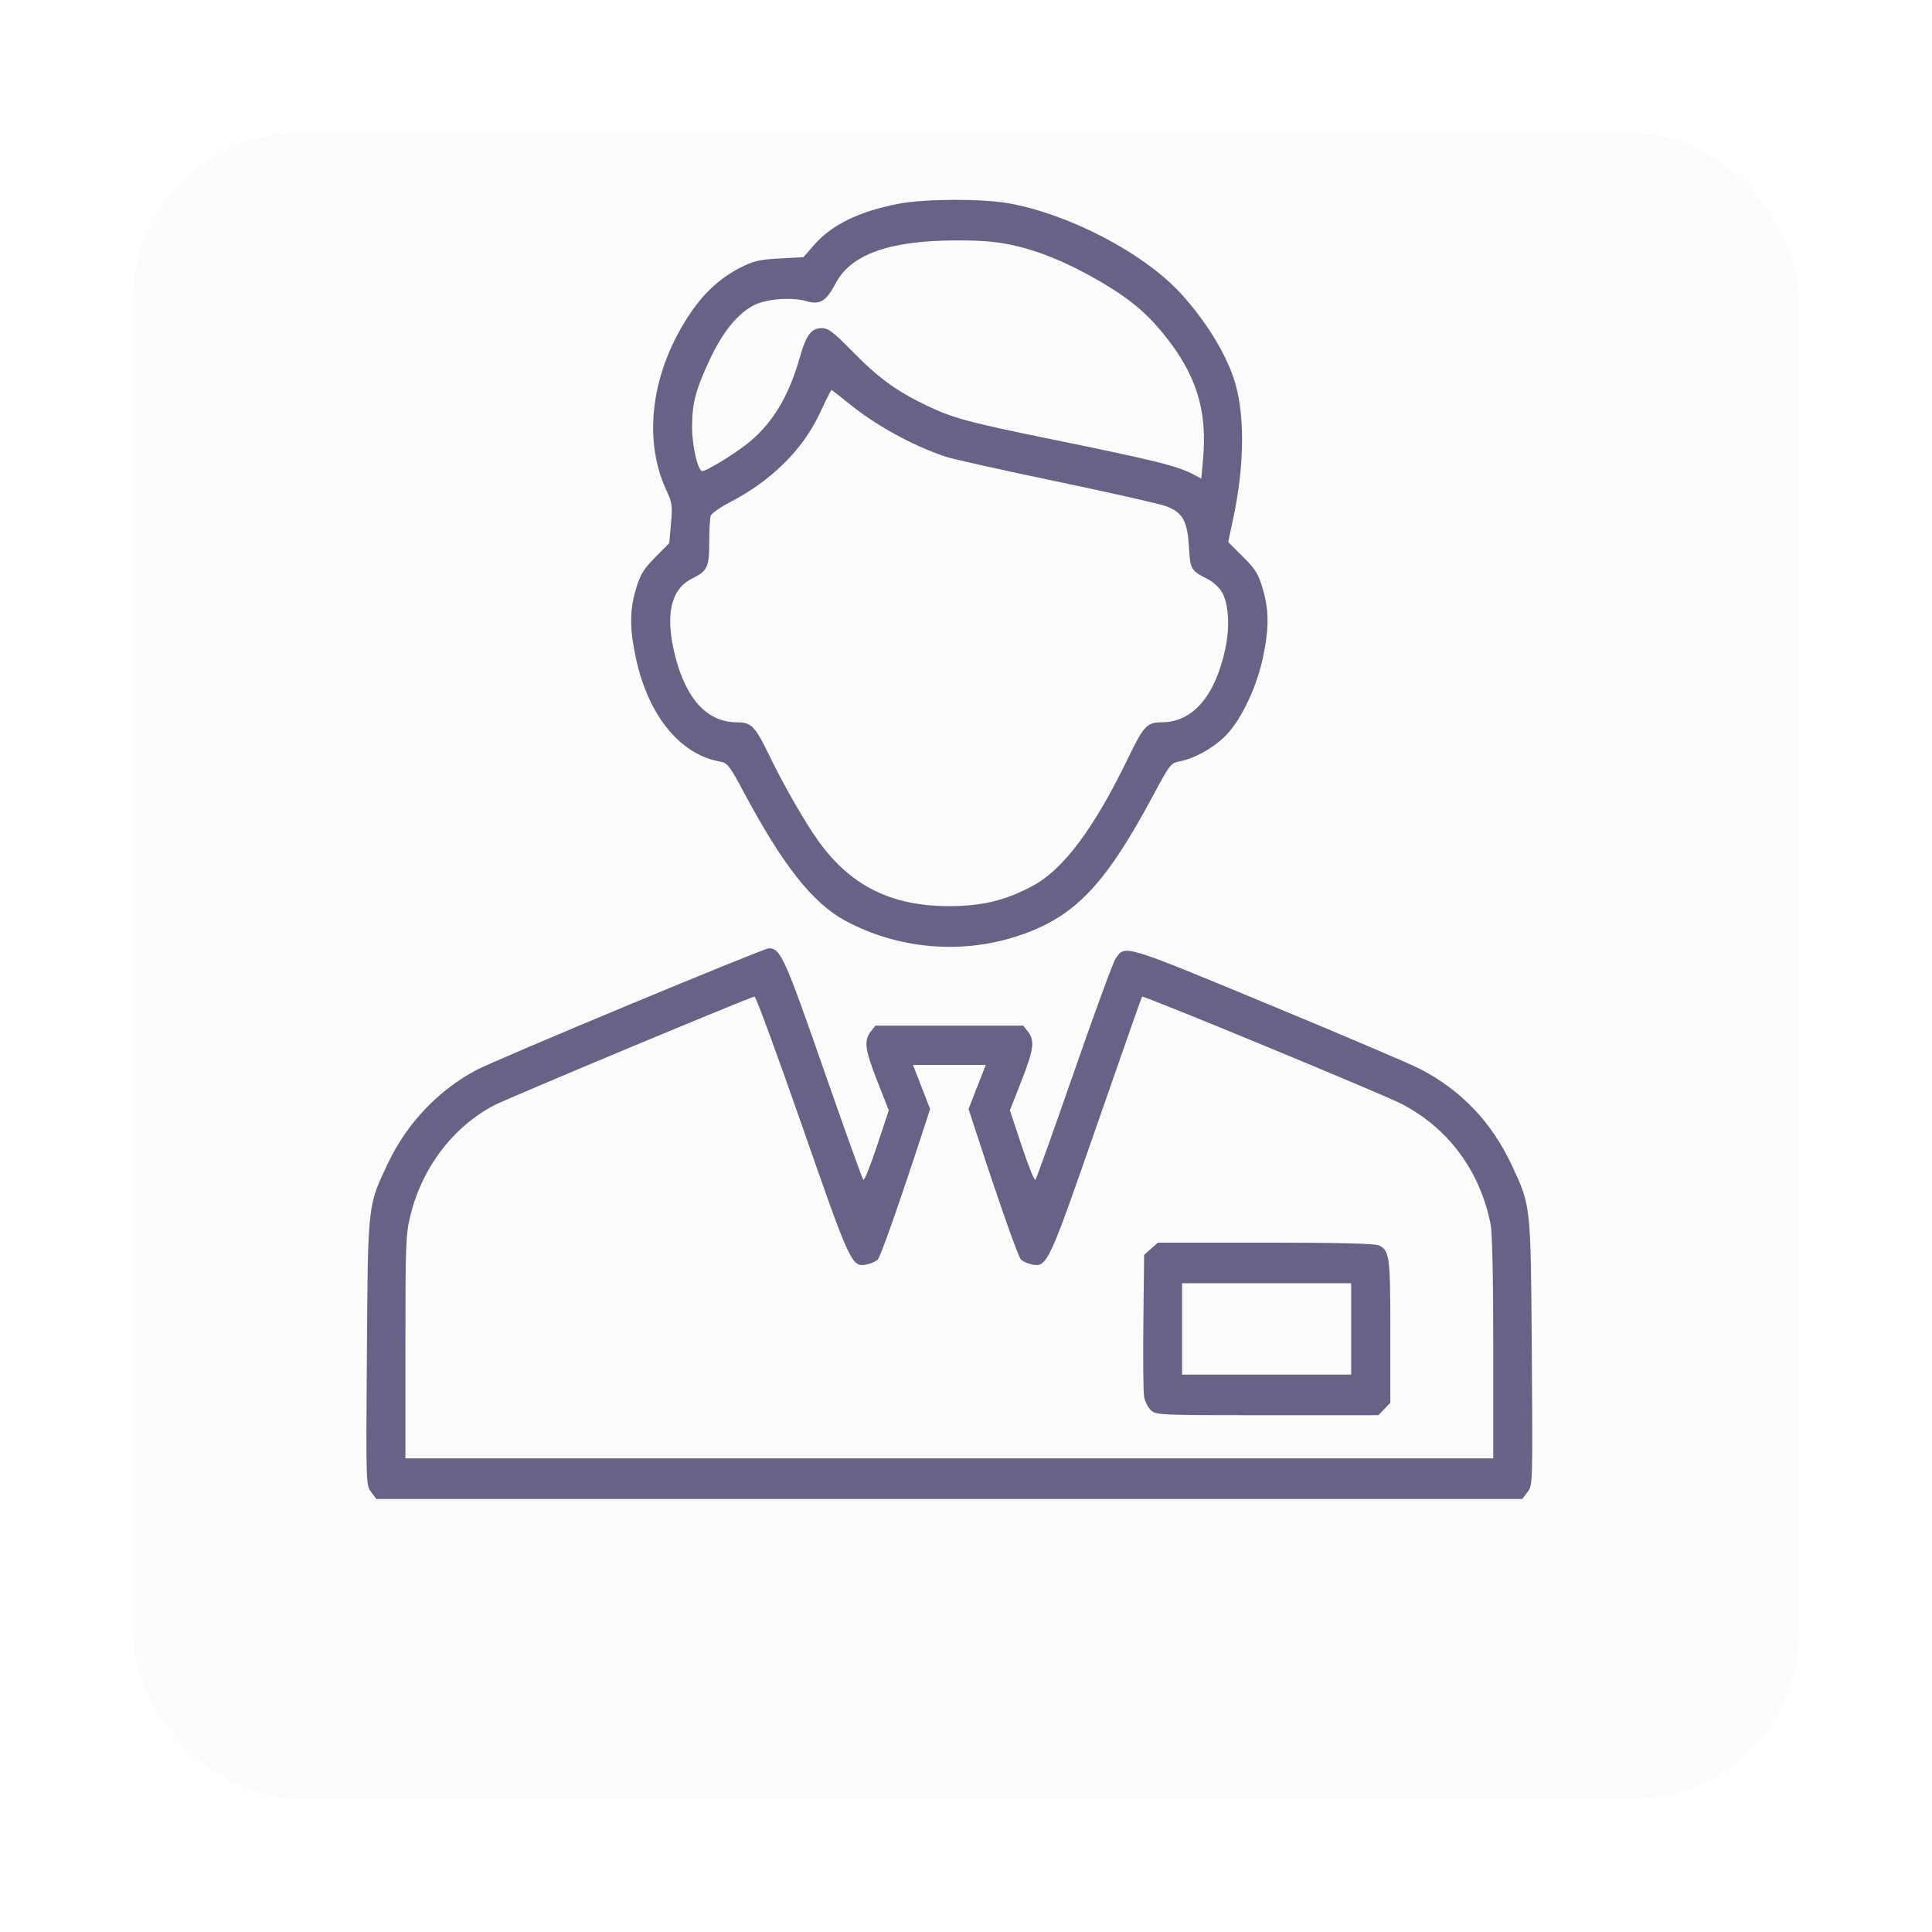
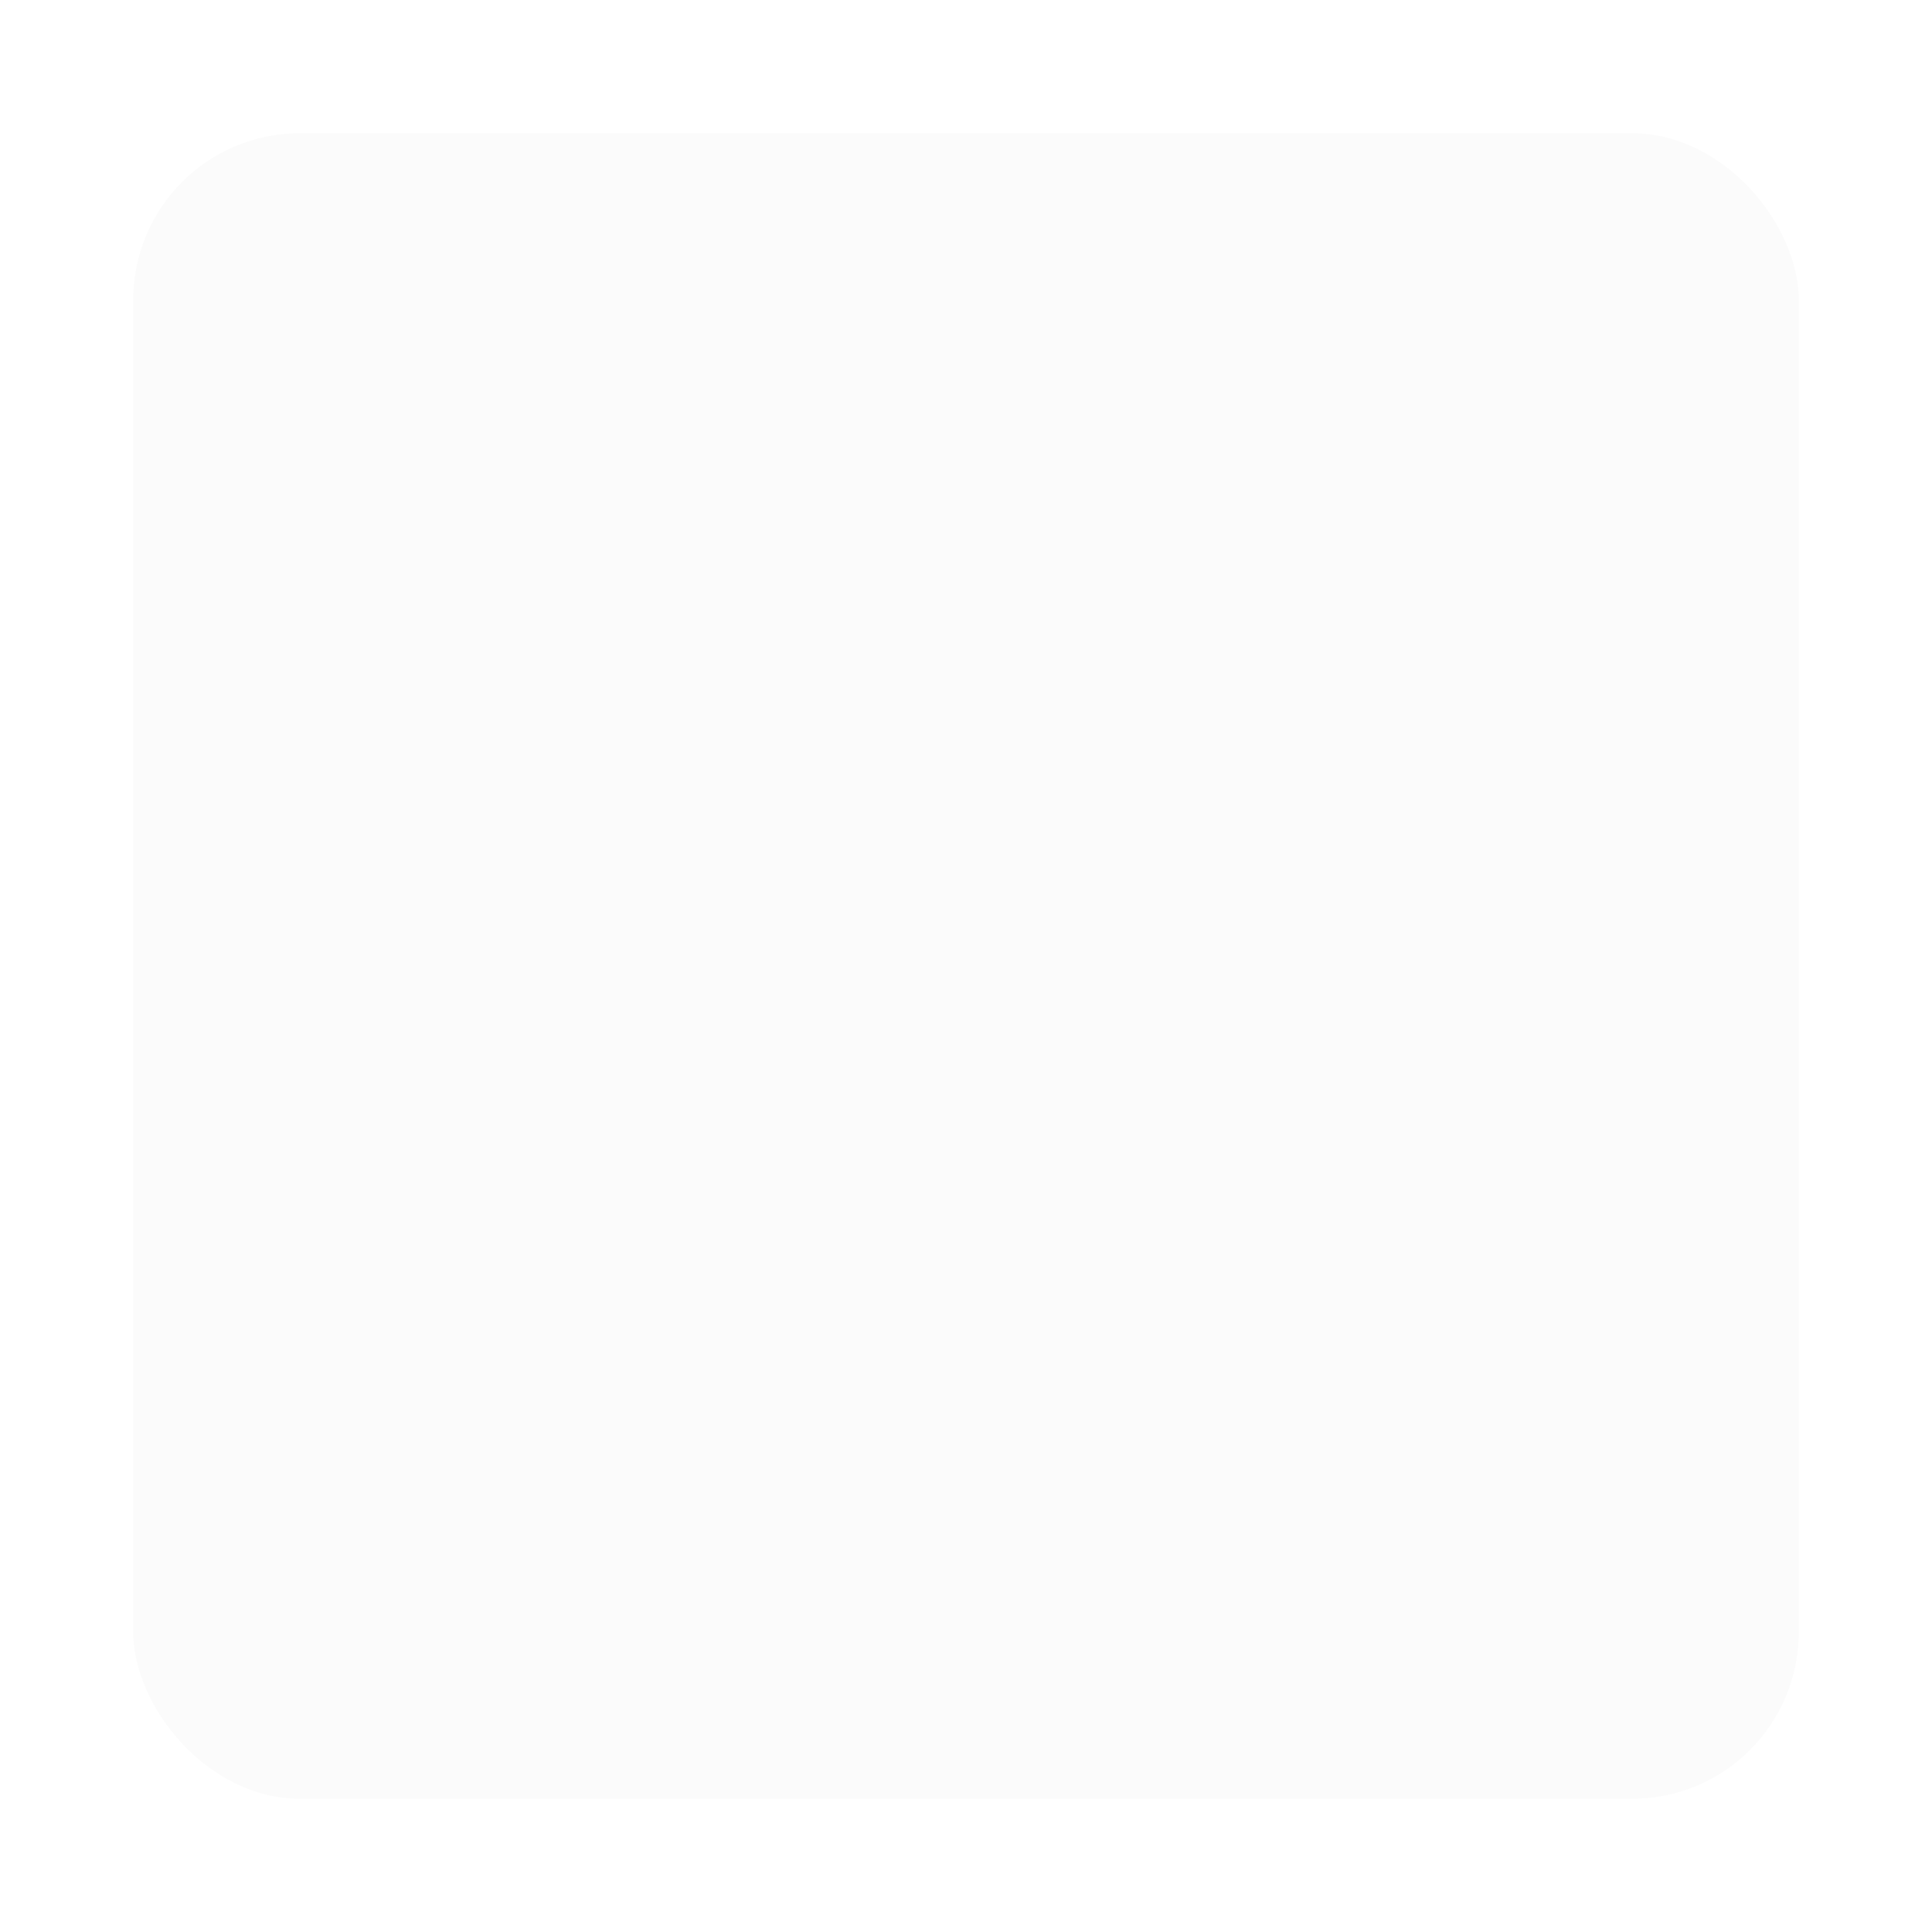
<svg xmlns="http://www.w3.org/2000/svg" width="58" height="58" viewBox="0 0 58 58" fill="none">
  <g filter="url(#filter0_d_74_111)">
    <rect x="4" width="50" height="50" rx="5" fill="#FBFBFB" />
  </g>
-   <path fill-rule="evenodd" clip-rule="evenodd" d="M27.01 6.111C25.811 6.336 24.97 6.742 24.439 7.354L24.121 7.72L23.405 7.759C22.798 7.792 22.62 7.834 22.223 8.036C21.639 8.334 21.16 8.767 20.747 9.37C19.559 11.106 19.276 13.163 20.01 14.729C20.178 15.089 20.191 15.179 20.144 15.714L20.092 16.303L19.67 16.731C19.316 17.09 19.223 17.243 19.093 17.678C18.901 18.322 18.899 18.86 19.087 19.743C19.453 21.462 20.398 22.637 21.595 22.859C21.847 22.905 21.889 22.959 22.36 23.84C23.506 25.983 24.406 27.117 25.374 27.64C26.94 28.485 28.831 28.658 30.523 28.109C32.251 27.548 33.162 26.603 34.64 23.84C35.111 22.959 35.153 22.905 35.405 22.859C35.868 22.773 36.468 22.432 36.828 22.05C37.282 21.567 37.73 20.614 37.914 19.743C38.1 18.86 38.099 18.323 37.908 17.675C37.776 17.226 37.693 17.09 37.313 16.713L36.872 16.273L37.022 15.565C37.373 13.914 37.377 12.36 37.034 11.348C36.763 10.549 36.172 9.602 35.459 8.821C34.346 7.604 32.123 6.436 30.287 6.104C29.501 5.962 27.785 5.966 27.01 6.111ZM30.376 7.354C31.195 7.53 32.082 7.897 33.032 8.453C33.883 8.95 34.392 9.37 34.905 9.996C35.909 11.22 36.251 12.294 36.116 13.794L36.064 14.369L35.842 14.25C35.359 13.991 34.674 13.821 31.589 13.191C29.047 12.673 28.616 12.556 27.798 12.165C26.908 11.739 26.364 11.34 25.581 10.541C25.021 9.969 24.866 9.851 24.676 9.851C24.356 9.851 24.205 10.049 24.016 10.714C23.667 11.947 23.152 12.777 22.365 13.374C21.927 13.706 21.198 14.143 21.083 14.143C20.952 14.143 20.777 13.392 20.777 12.829C20.777 12.114 20.878 11.722 21.297 10.817C21.69 9.968 22.151 9.402 22.652 9.154C23.023 8.971 23.772 8.915 24.199 9.039C24.615 9.159 24.802 9.048 25.084 8.51C25.541 7.641 26.677 7.229 28.647 7.218C29.423 7.213 29.894 7.25 30.376 7.354ZM25.437 12.076C26.267 12.757 27.366 13.366 28.39 13.711C28.592 13.779 30.069 14.108 31.671 14.443C33.274 14.778 34.762 15.113 34.978 15.188C35.5 15.368 35.648 15.628 35.694 16.438C35.73 17.09 35.754 17.13 36.249 17.381C36.416 17.465 36.612 17.644 36.688 17.782C36.888 18.143 36.926 18.821 36.783 19.486C36.478 20.901 35.804 21.68 34.881 21.684C34.431 21.686 34.338 21.785 33.865 22.761C32.846 24.864 31.936 26.085 31.015 26.587C30.208 27.026 29.487 27.203 28.5 27.203C26.766 27.203 25.546 26.6 24.582 25.267C24.191 24.726 23.544 23.605 23.135 22.761C22.662 21.785 22.569 21.686 22.119 21.684C21.224 21.68 20.587 20.983 20.258 19.648C19.965 18.462 20.14 17.686 20.771 17.372C21.242 17.138 21.292 17.032 21.292 16.268C21.292 15.902 21.313 15.547 21.338 15.479C21.363 15.41 21.62 15.231 21.908 15.081C23.165 14.427 24.105 13.495 24.613 12.401C24.789 12.024 24.945 11.712 24.959 11.71C24.974 11.707 25.189 11.872 25.437 12.076ZM18.865 30.172C16.619 31.105 14.569 31.982 14.308 32.12C13.172 32.719 12.222 33.715 11.657 34.901C11.035 36.205 11.045 36.113 11.014 40.622C10.986 44.574 10.987 44.588 11.143 44.794L11.299 45H28.5H45.701L45.857 44.794C46.013 44.588 46.014 44.574 45.986 40.622C45.955 36.154 45.961 36.211 45.385 34.981C44.78 33.689 43.877 32.74 42.636 32.093C42.354 31.946 40.295 31.068 38.061 30.143C33.693 28.333 33.783 28.36 33.491 28.776C33.419 28.878 32.861 30.402 32.249 32.162C31.638 33.922 31.113 35.388 31.084 35.419C31.054 35.451 30.869 34.995 30.674 34.406L30.318 33.334L30.659 32.465C31.035 31.509 31.071 31.24 30.86 30.97L30.72 30.791H28.5H26.28L26.14 30.97C25.929 31.24 25.965 31.509 26.341 32.465L26.682 33.334L26.326 34.406C26.131 34.995 25.946 35.451 25.917 35.419C25.887 35.388 25.349 33.888 24.721 32.086C23.551 28.729 23.429 28.46 23.071 28.47C23.003 28.472 21.11 29.238 18.865 30.172ZM24.082 33.806C25.547 38.01 25.567 38.053 26.034 37.957C26.155 37.931 26.298 37.866 26.351 37.811C26.437 37.722 26.989 36.153 27.685 34.023L27.923 33.294L27.666 32.633L27.408 31.971H28.5H29.592L29.334 32.633L29.077 33.294L29.315 34.023C30.011 36.153 30.563 37.722 30.649 37.811C30.702 37.866 30.847 37.932 30.971 37.958C31.434 38.054 31.473 37.972 32.922 33.8C33.657 31.684 34.271 29.938 34.286 29.919C34.322 29.876 41.495 32.84 42.066 33.135C43.478 33.862 44.433 35.151 44.749 36.756C44.799 37.009 44.829 38.397 44.829 40.47V43.781H28.5H12.171V40.441C12.171 37.354 12.182 37.055 12.318 36.498C12.669 35.059 13.584 33.849 14.821 33.188C15.189 32.991 22.537 29.923 22.652 29.918C22.693 29.916 23.336 31.666 24.082 33.806ZM34.554 37.489L34.347 37.672L34.325 39.679C34.312 40.783 34.322 41.797 34.347 41.934C34.371 42.07 34.462 42.25 34.549 42.334C34.701 42.481 34.81 42.486 38.042 42.486H41.379L41.559 42.299L41.739 42.112V39.978C41.739 37.719 41.716 37.54 41.397 37.389C41.274 37.331 40.199 37.305 37.989 37.305H34.76L34.554 37.489ZM40.563 39.895V41.267H38.025H35.487V39.895V38.524H38.025H40.563V39.895Z" fill="#686386" />
  <defs>
    <filter id="filter0_d_74_111" x="0" y="0" width="58" height="58" filterUnits="userSpaceOnUse" color-interpolation-filters="sRGB">
      <feFlood flood-opacity="0" result="BackgroundImageFix" />
      <feColorMatrix in="SourceAlpha" type="matrix" values="0 0 0 0 0 0 0 0 0 0 0 0 0 0 0 0 0 0 127 0" result="hardAlpha" />
      <feOffset dy="4" />
      <feGaussianBlur stdDeviation="2" />
      <feComposite in2="hardAlpha" operator="out" />
      <feColorMatrix type="matrix" values="0 0 0 0 0 0 0 0 0 0 0 0 0 0 0 0 0 0 0.25 0" />
      <feBlend mode="normal" in2="BackgroundImageFix" result="effect1_dropShadow_74_111" />
      <feBlend mode="normal" in="SourceGraphic" in2="effect1_dropShadow_74_111" result="shape" />
    </filter>
  </defs>
</svg>